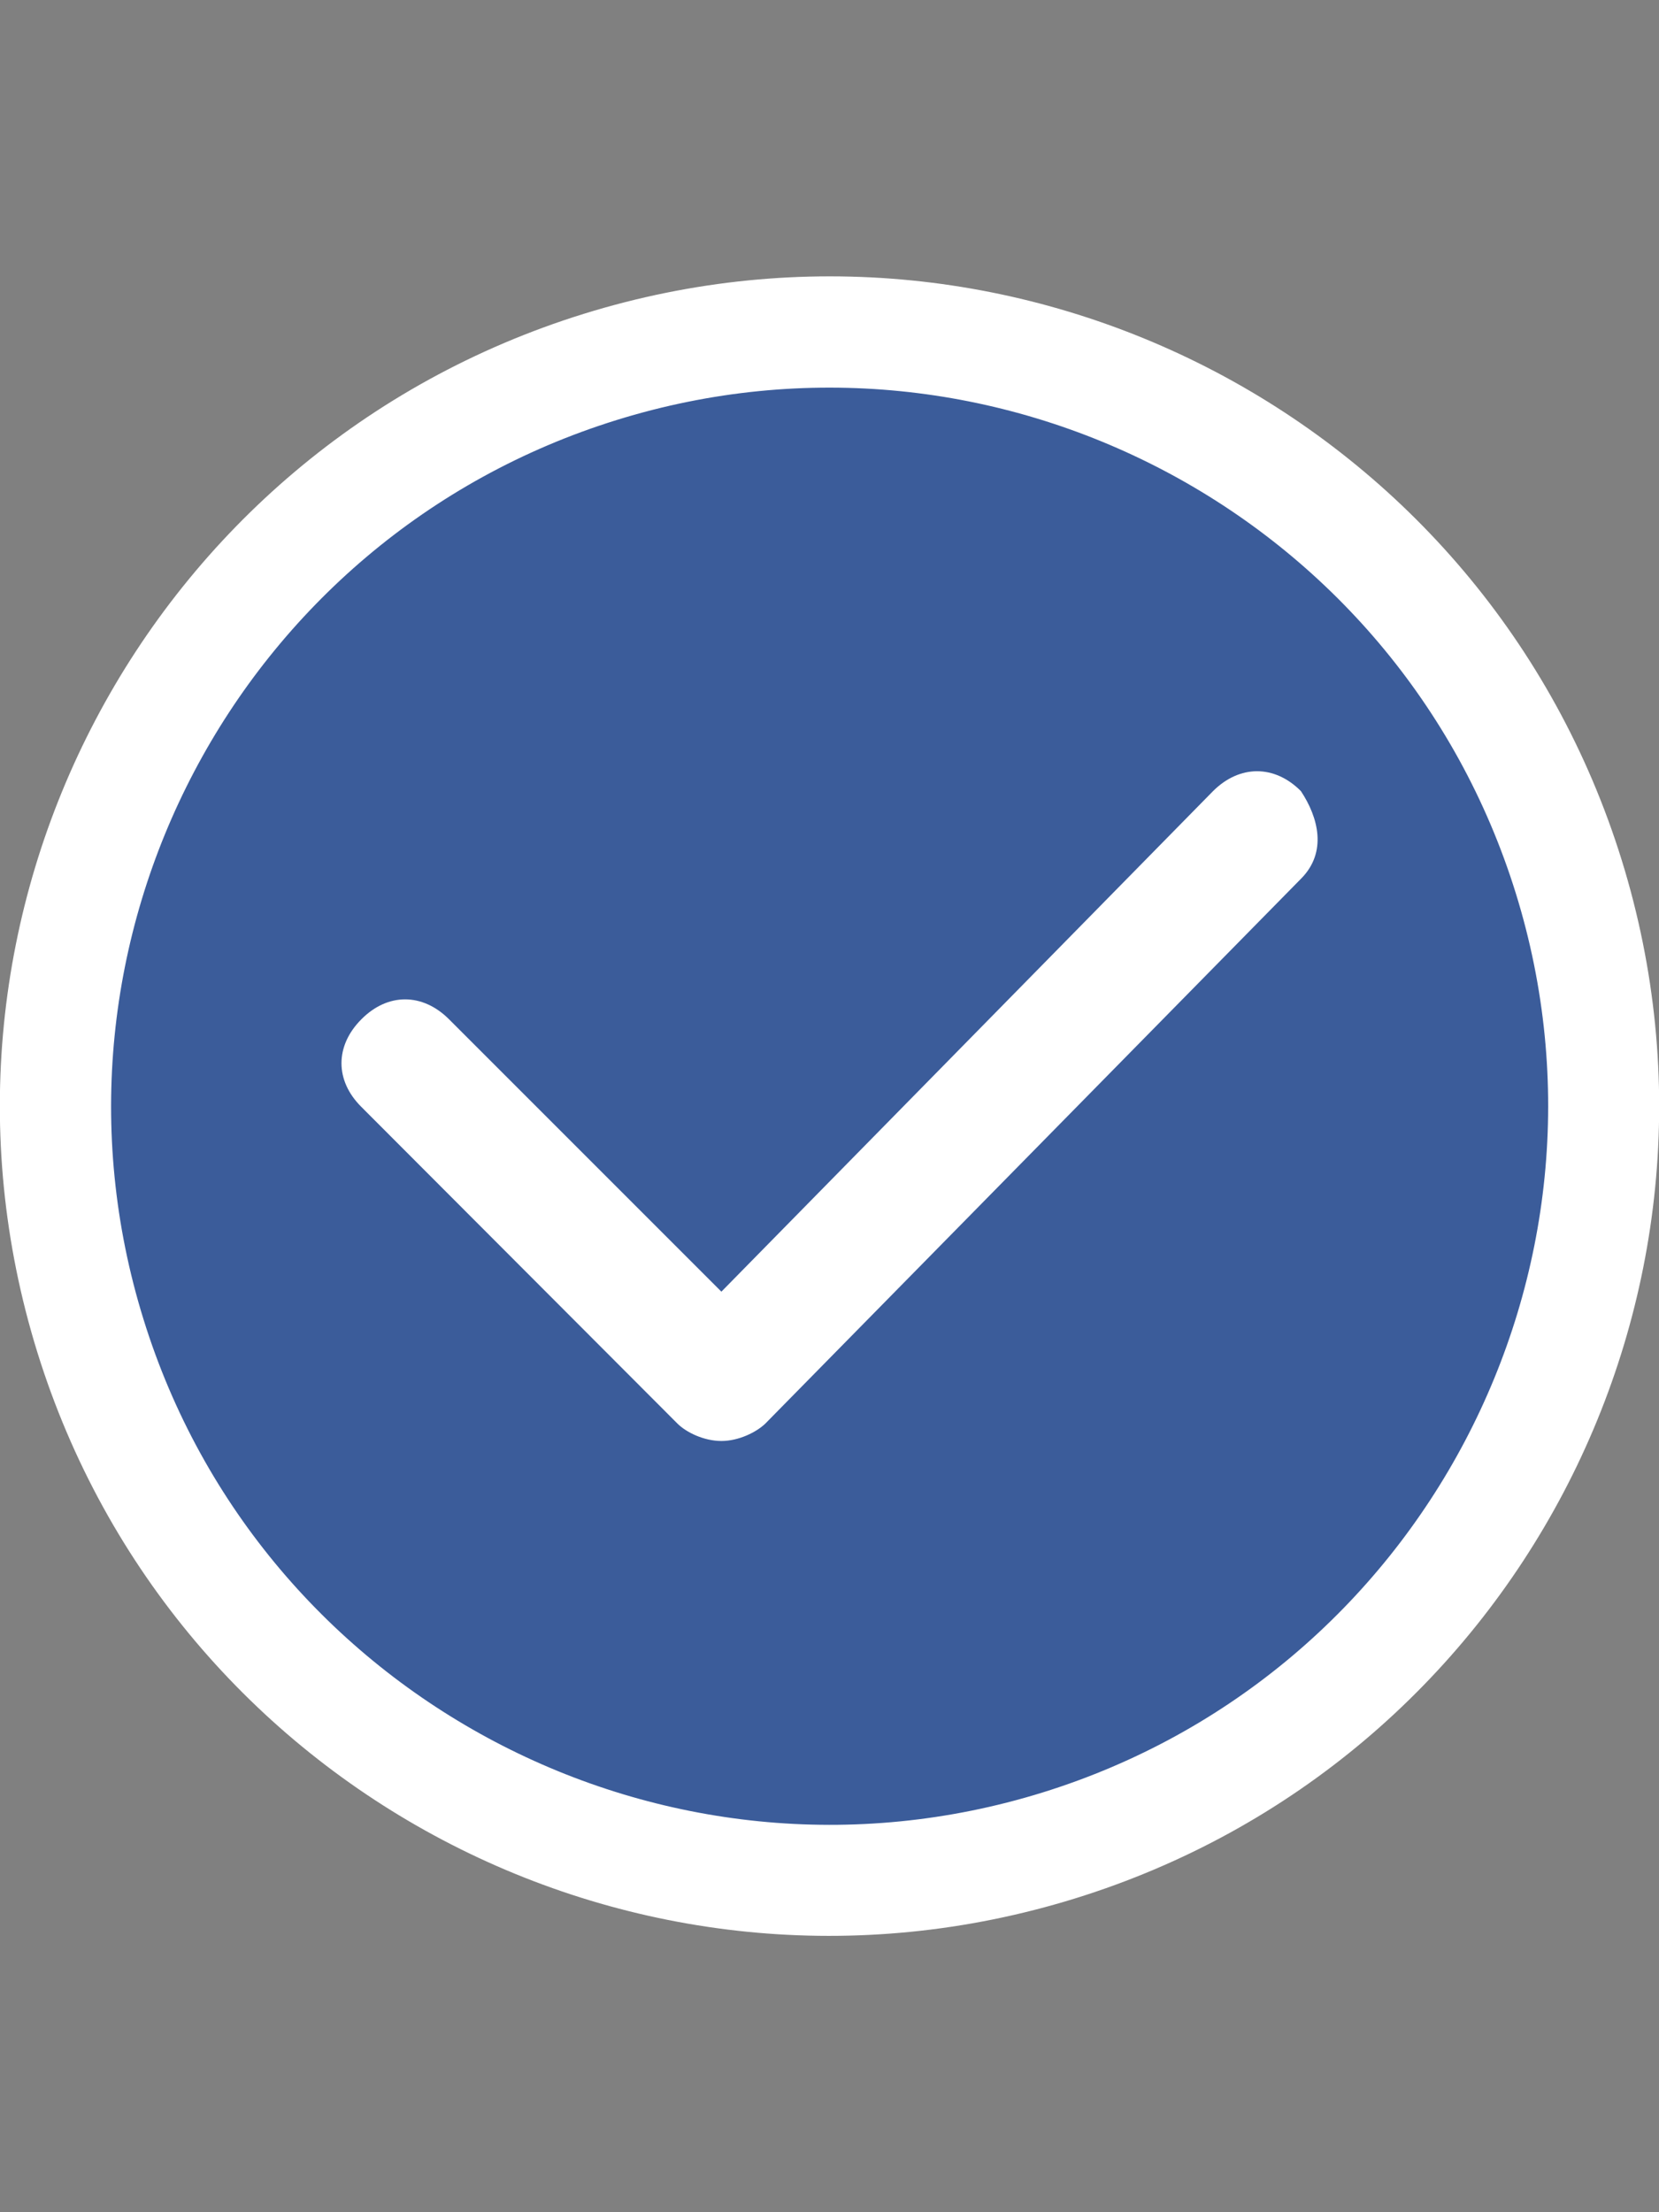
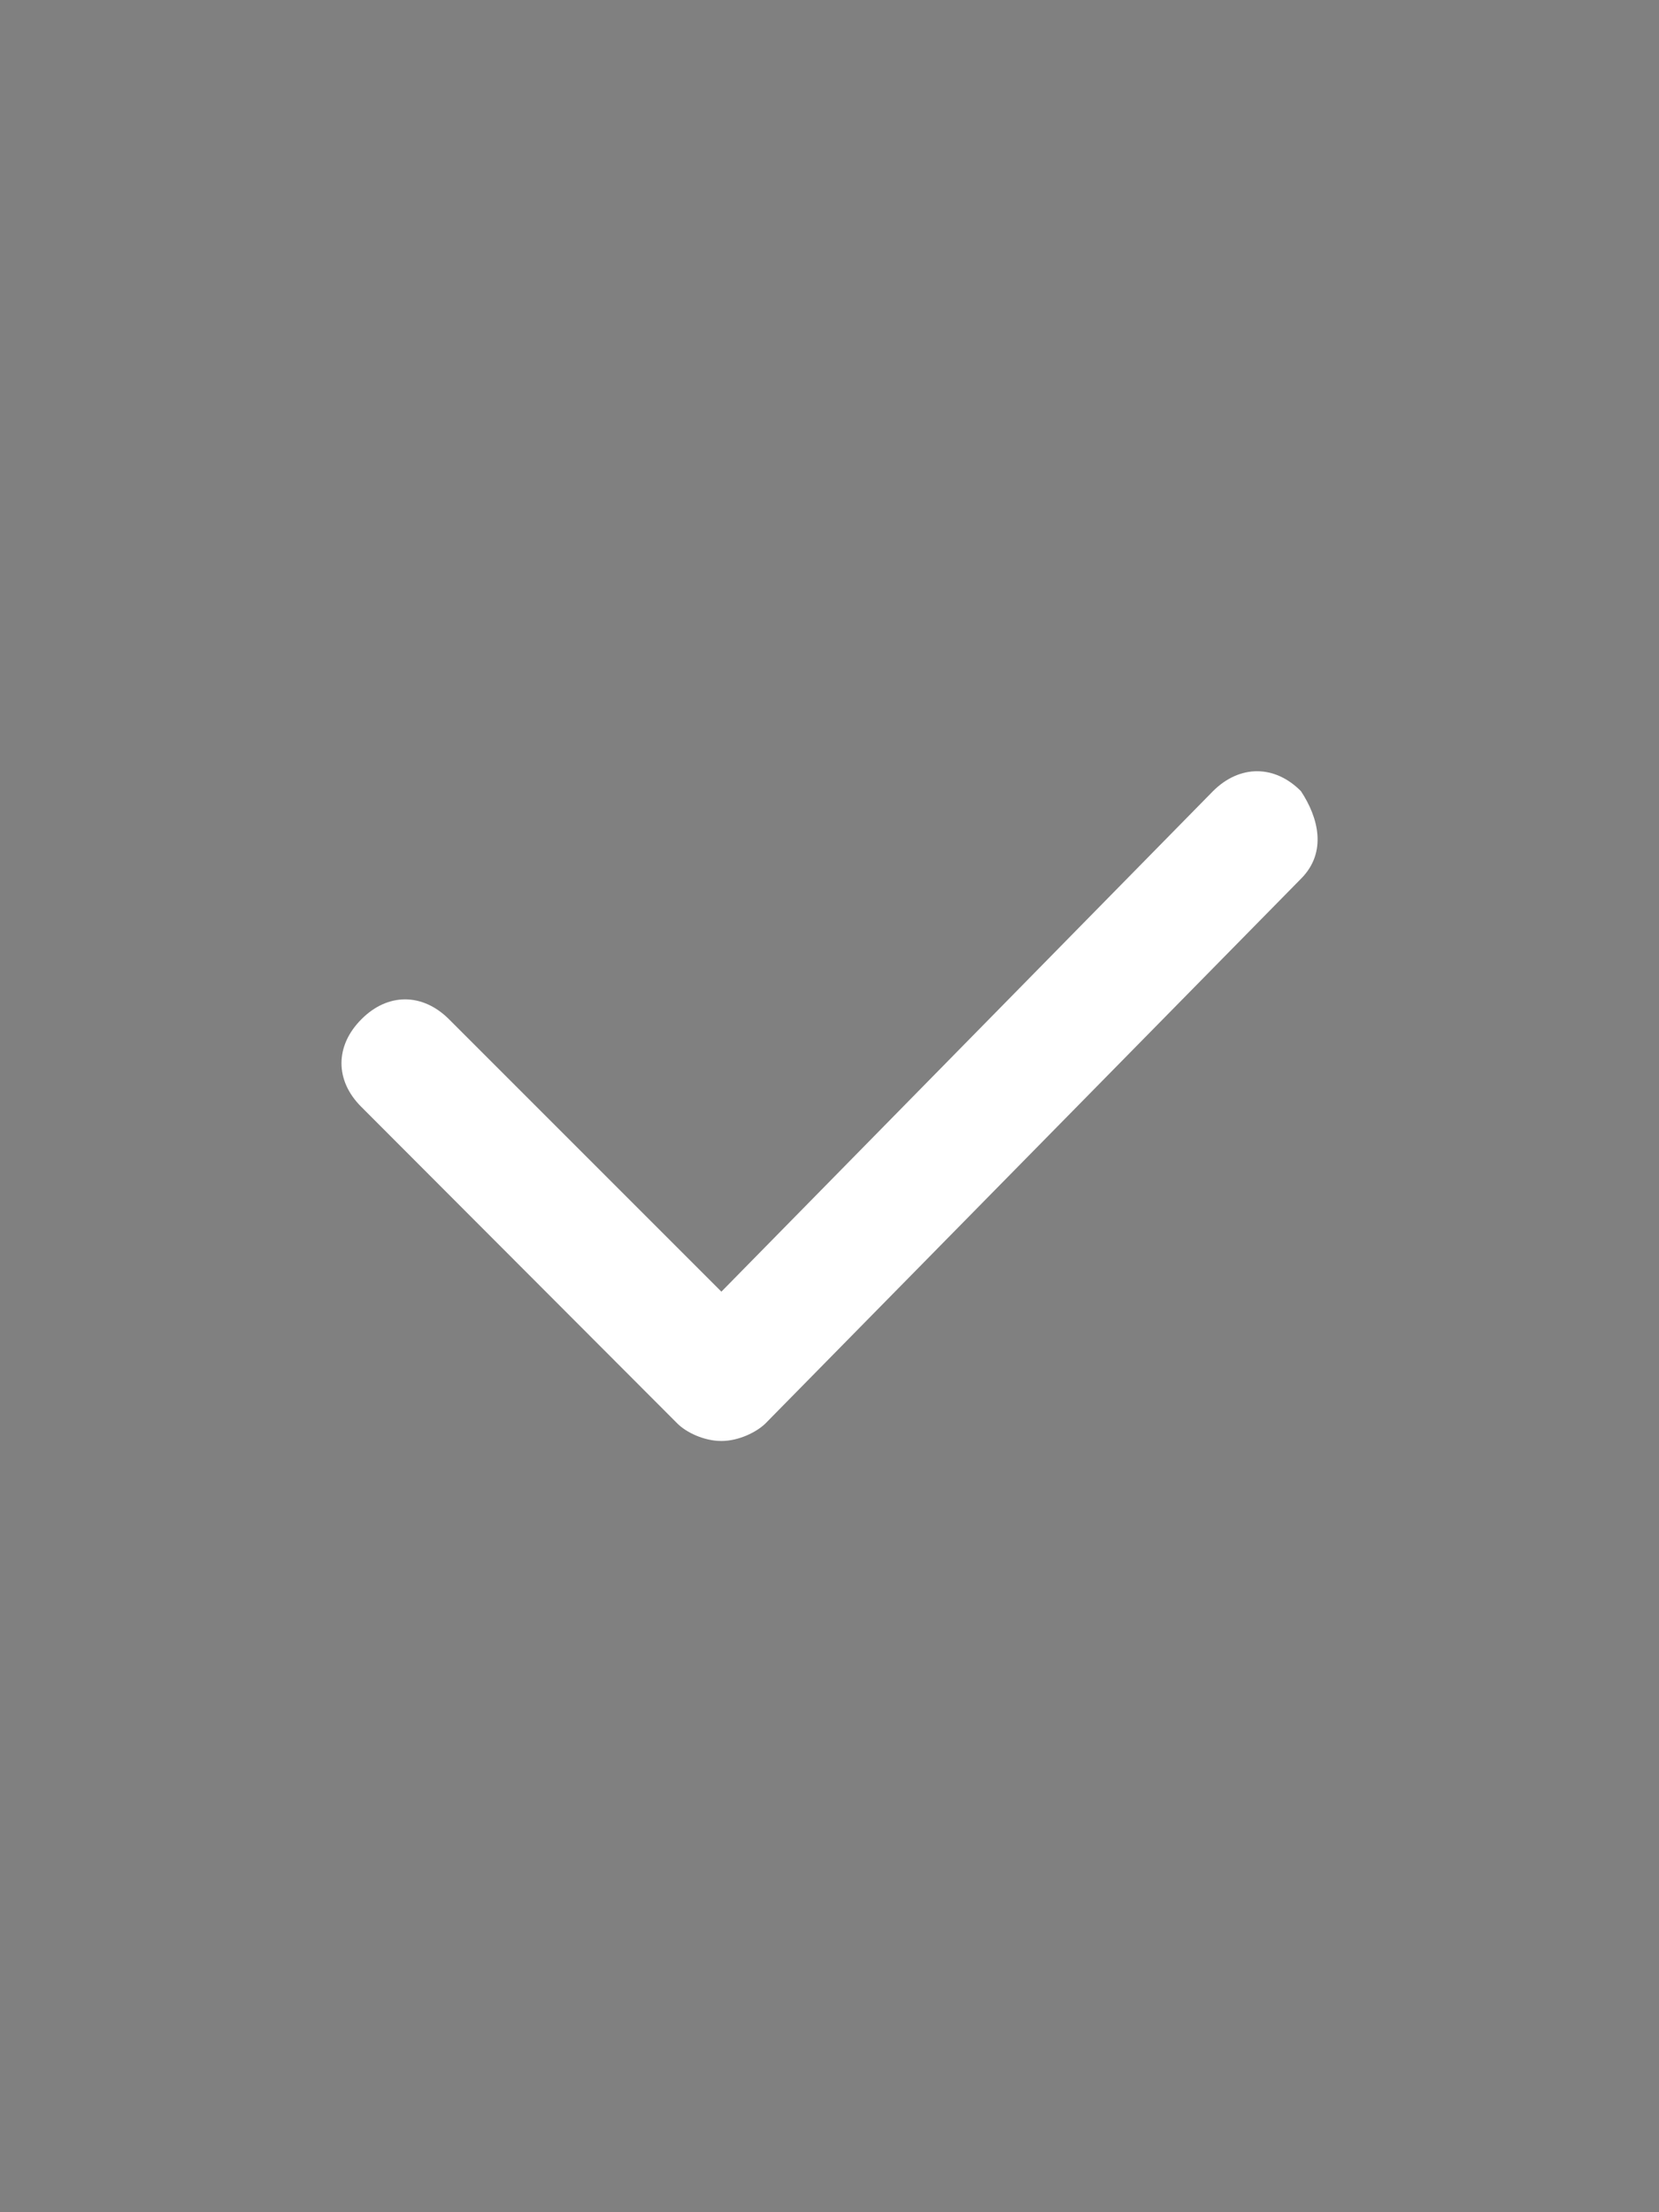
<svg xmlns="http://www.w3.org/2000/svg" version="1.1" id="Capa_1" x="0px" y="0px" viewBox="0 0 600 800" style="enable-background:new 0 0 600 800;" xml:space="preserve">
  <rect x="0" y="0" width="600" height="800" fill="#808080" stroke="none" />
  <style type="text/css">
	.st0{fill:#3B5C9A;stroke:#000000;stroke-width:5.675;stroke-miterlimit:10;}
	.st1{fill:#FFFFFF;}
</style>
  <g>
    <g>
-       <ellipse transform="matrix(0.955 -0.296 0.296 0.955 -105.918 107)" class="st0" cx="299.8" cy="402.7" rx="282.5" ry="285" />
-       <path class="st1" d="M388.9,686.5C547.2,637.4,635.6,469.3,586.5,311C537.4,152.8,369.3,64.4,211.1,113.5S-35.6,330.7,13.5,489    C62.6,647.2,230.7,735.6,388.9,686.5z M223,151.9c136.8-42.5,282.7,34.2,325.2,171.1s-34.3,282.7-171.1,325.2    C240.2,690.7,94.3,613.9,51.9,477.1C9.4,340.3,86.1,194.4,223,151.9z" />
-     </g>
+       </g>
    <path class="st1" d="M438.7,286.1l-177.8,181l-98.5-98.5c-9.6-9.6-22.2-9.6-31.7,0c-9.6,9.6-9.6,22.2,0,31.7L245,514.8   c3.2,3.2,9.6,6.3,15.9,6.3l0,0c6.3,0,12.7-3.2,15.9-6.3l193.7-197c9.6-9.6,6.3-22.2,0-31.7C461,276.5,448.3,276.5,438.7,286.1z" />
  </g>
</svg>